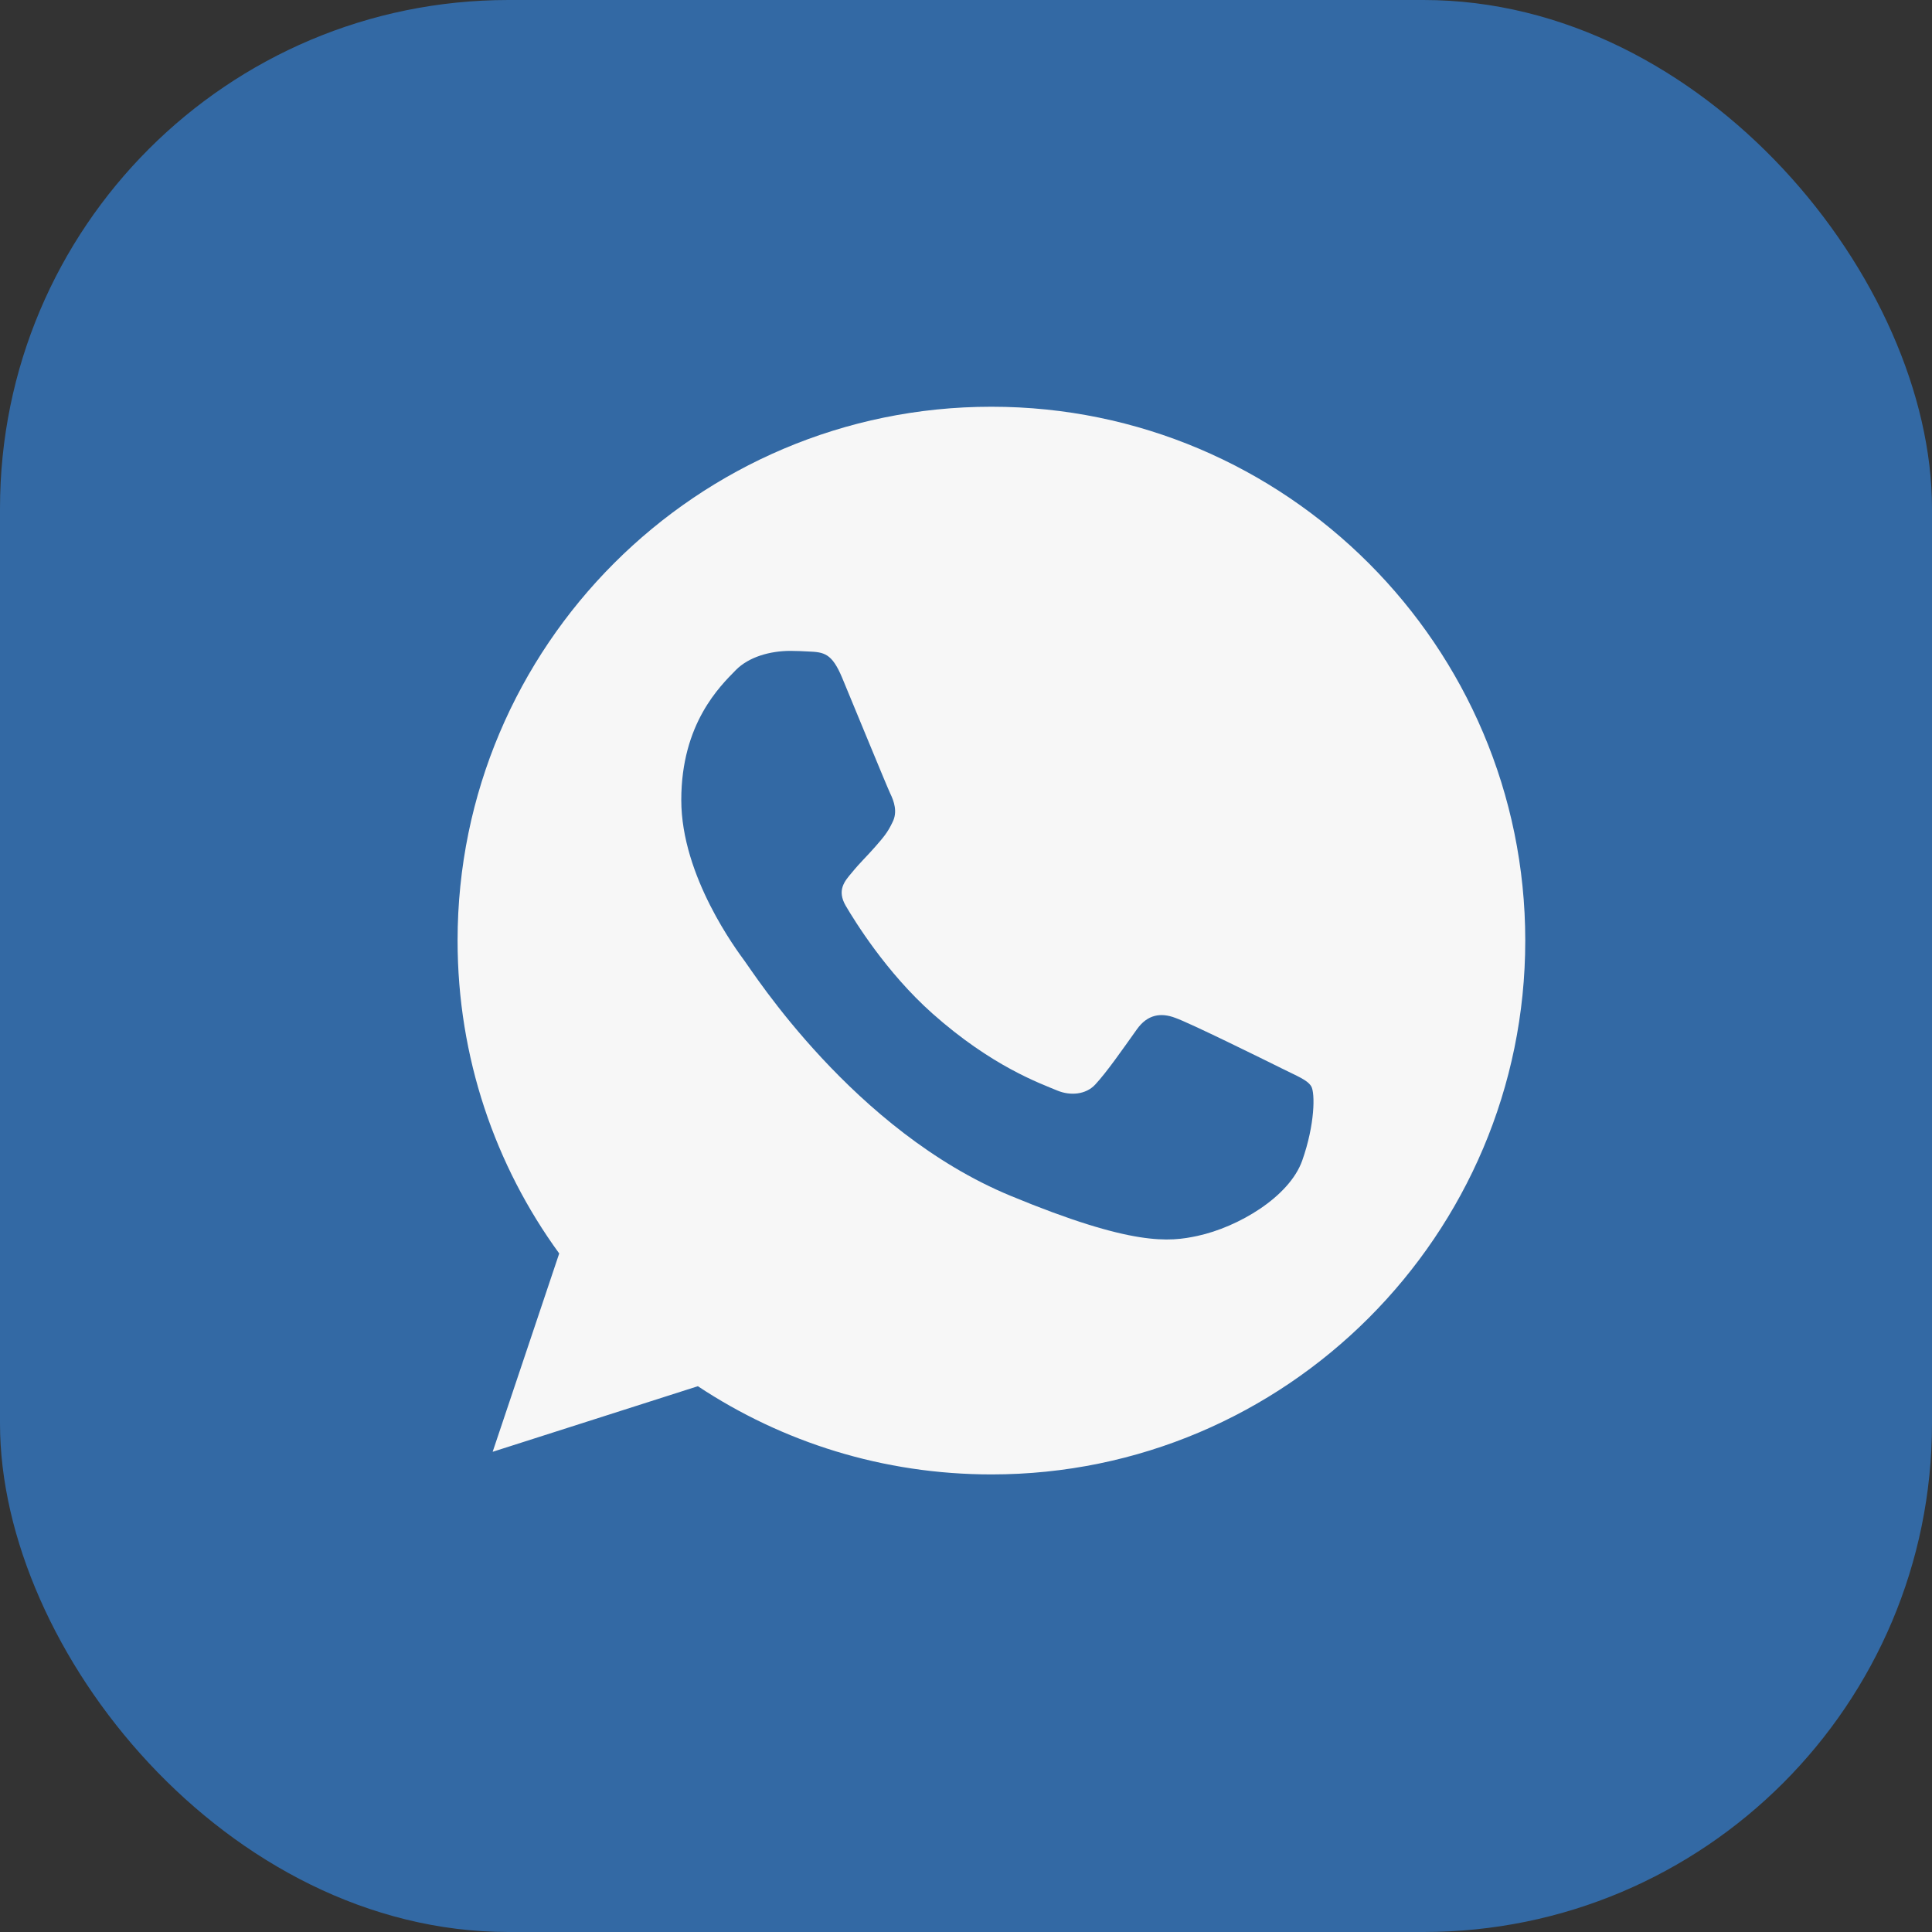
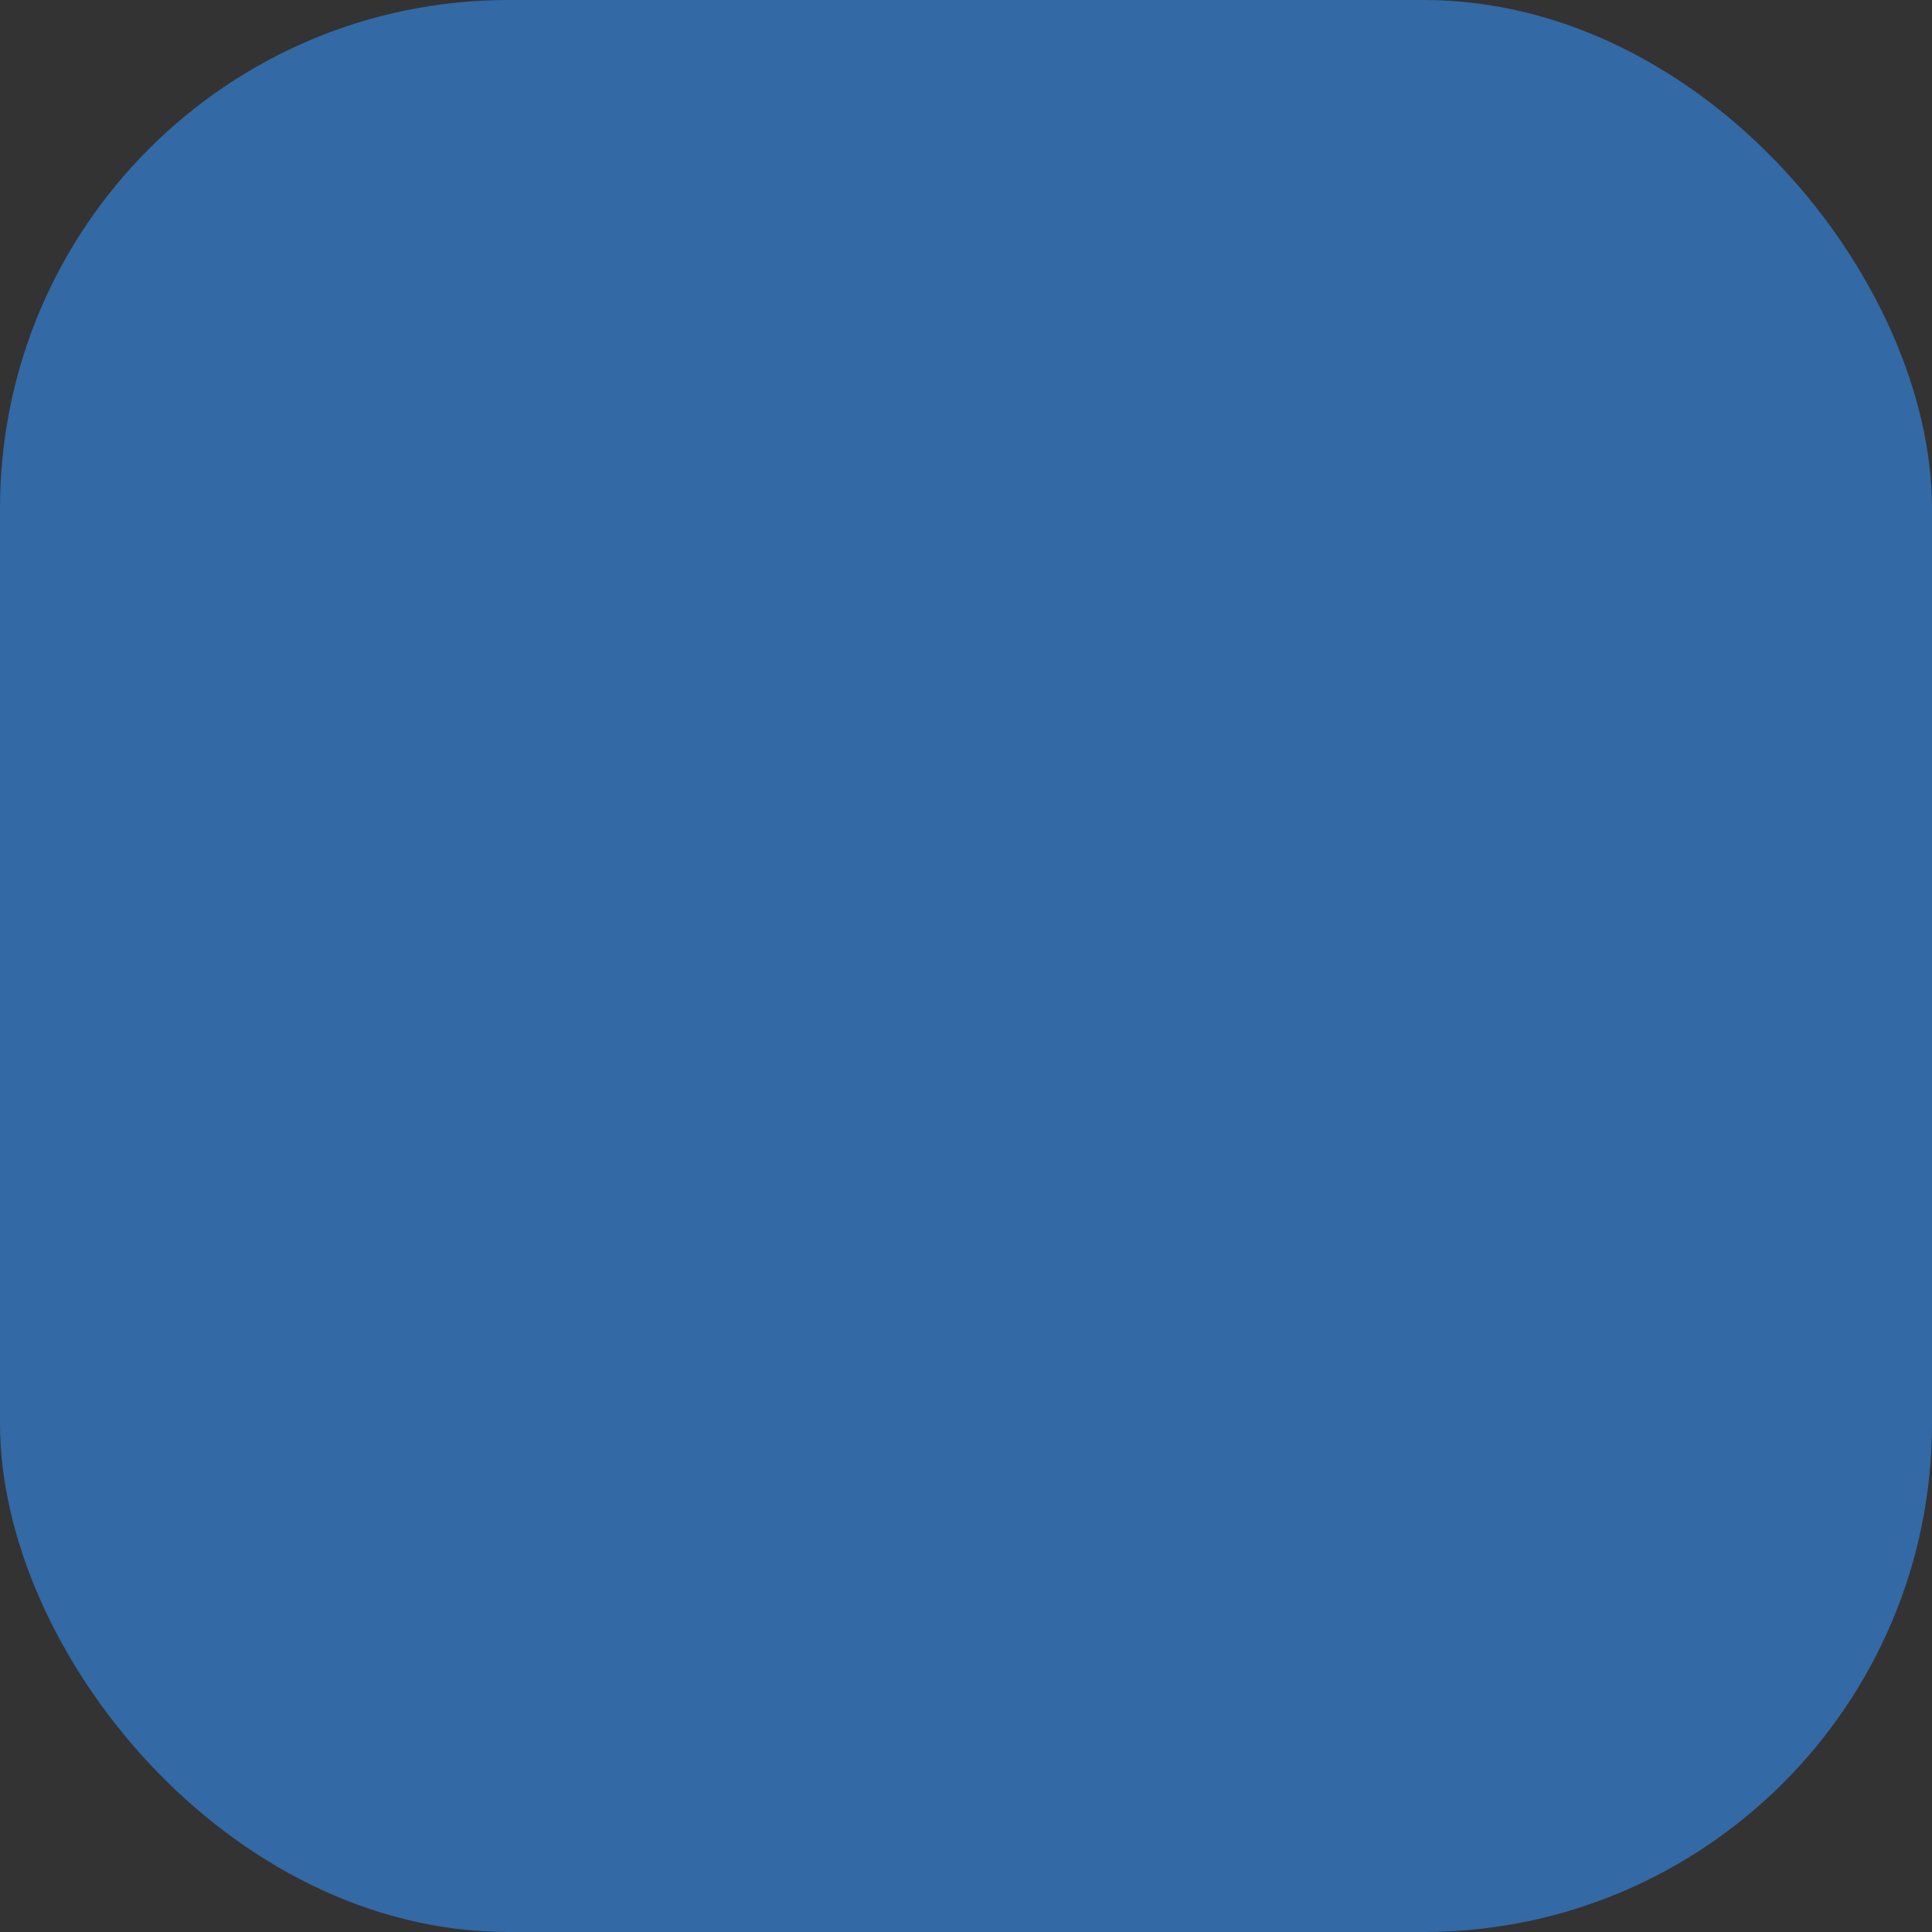
<svg xmlns="http://www.w3.org/2000/svg" width="38" height="38" viewBox="0 0 38 38" fill="none">
  <rect x="0" y="0" width="38" height="38" fill="#333333" stroke="none" />
  <rect width="38" height="38" rx="10" fill="#3369A4" />
-   <path d="M19.503 8H19.497C13.708 8 9 12.709 9 18.5C9 20.797 9.74 22.926 10.999 24.654L9.69 28.555L13.726 27.265C15.387 28.365 17.367 29 19.503 29C25.292 29 30 24.289 30 18.5C30 12.711 25.292 8 19.503 8Z" fill="#F7F7F7" />
-   <path d="M25.613 22.827C25.359 23.543 24.354 24.136 23.552 24.309C23.003 24.426 22.287 24.519 19.874 23.519C16.788 22.241 14.801 19.105 14.646 18.902C14.498 18.698 13.4 17.241 13.4 15.735C13.4 14.228 14.165 13.494 14.473 13.179C14.727 12.921 15.145 12.802 15.547 12.802C15.677 12.802 15.794 12.809 15.899 12.814C16.207 12.827 16.362 12.846 16.565 13.333C16.819 13.943 17.436 15.45 17.509 15.605C17.584 15.759 17.659 15.97 17.554 16.173C17.455 16.383 17.369 16.476 17.214 16.655C17.059 16.833 16.912 16.97 16.757 17.161C16.615 17.328 16.455 17.506 16.634 17.815C16.812 18.117 17.429 19.123 18.337 19.932C19.509 20.975 20.46 21.309 20.799 21.451C21.053 21.555 21.355 21.531 21.54 21.334C21.775 21.08 22.065 20.66 22.36 20.247C22.57 19.95 22.835 19.914 23.113 20.019C23.397 20.117 24.897 20.859 25.206 21.012C25.514 21.167 25.718 21.241 25.792 21.37C25.866 21.5 25.866 22.111 25.613 22.827Z" fill="#3369A4" />
</svg>